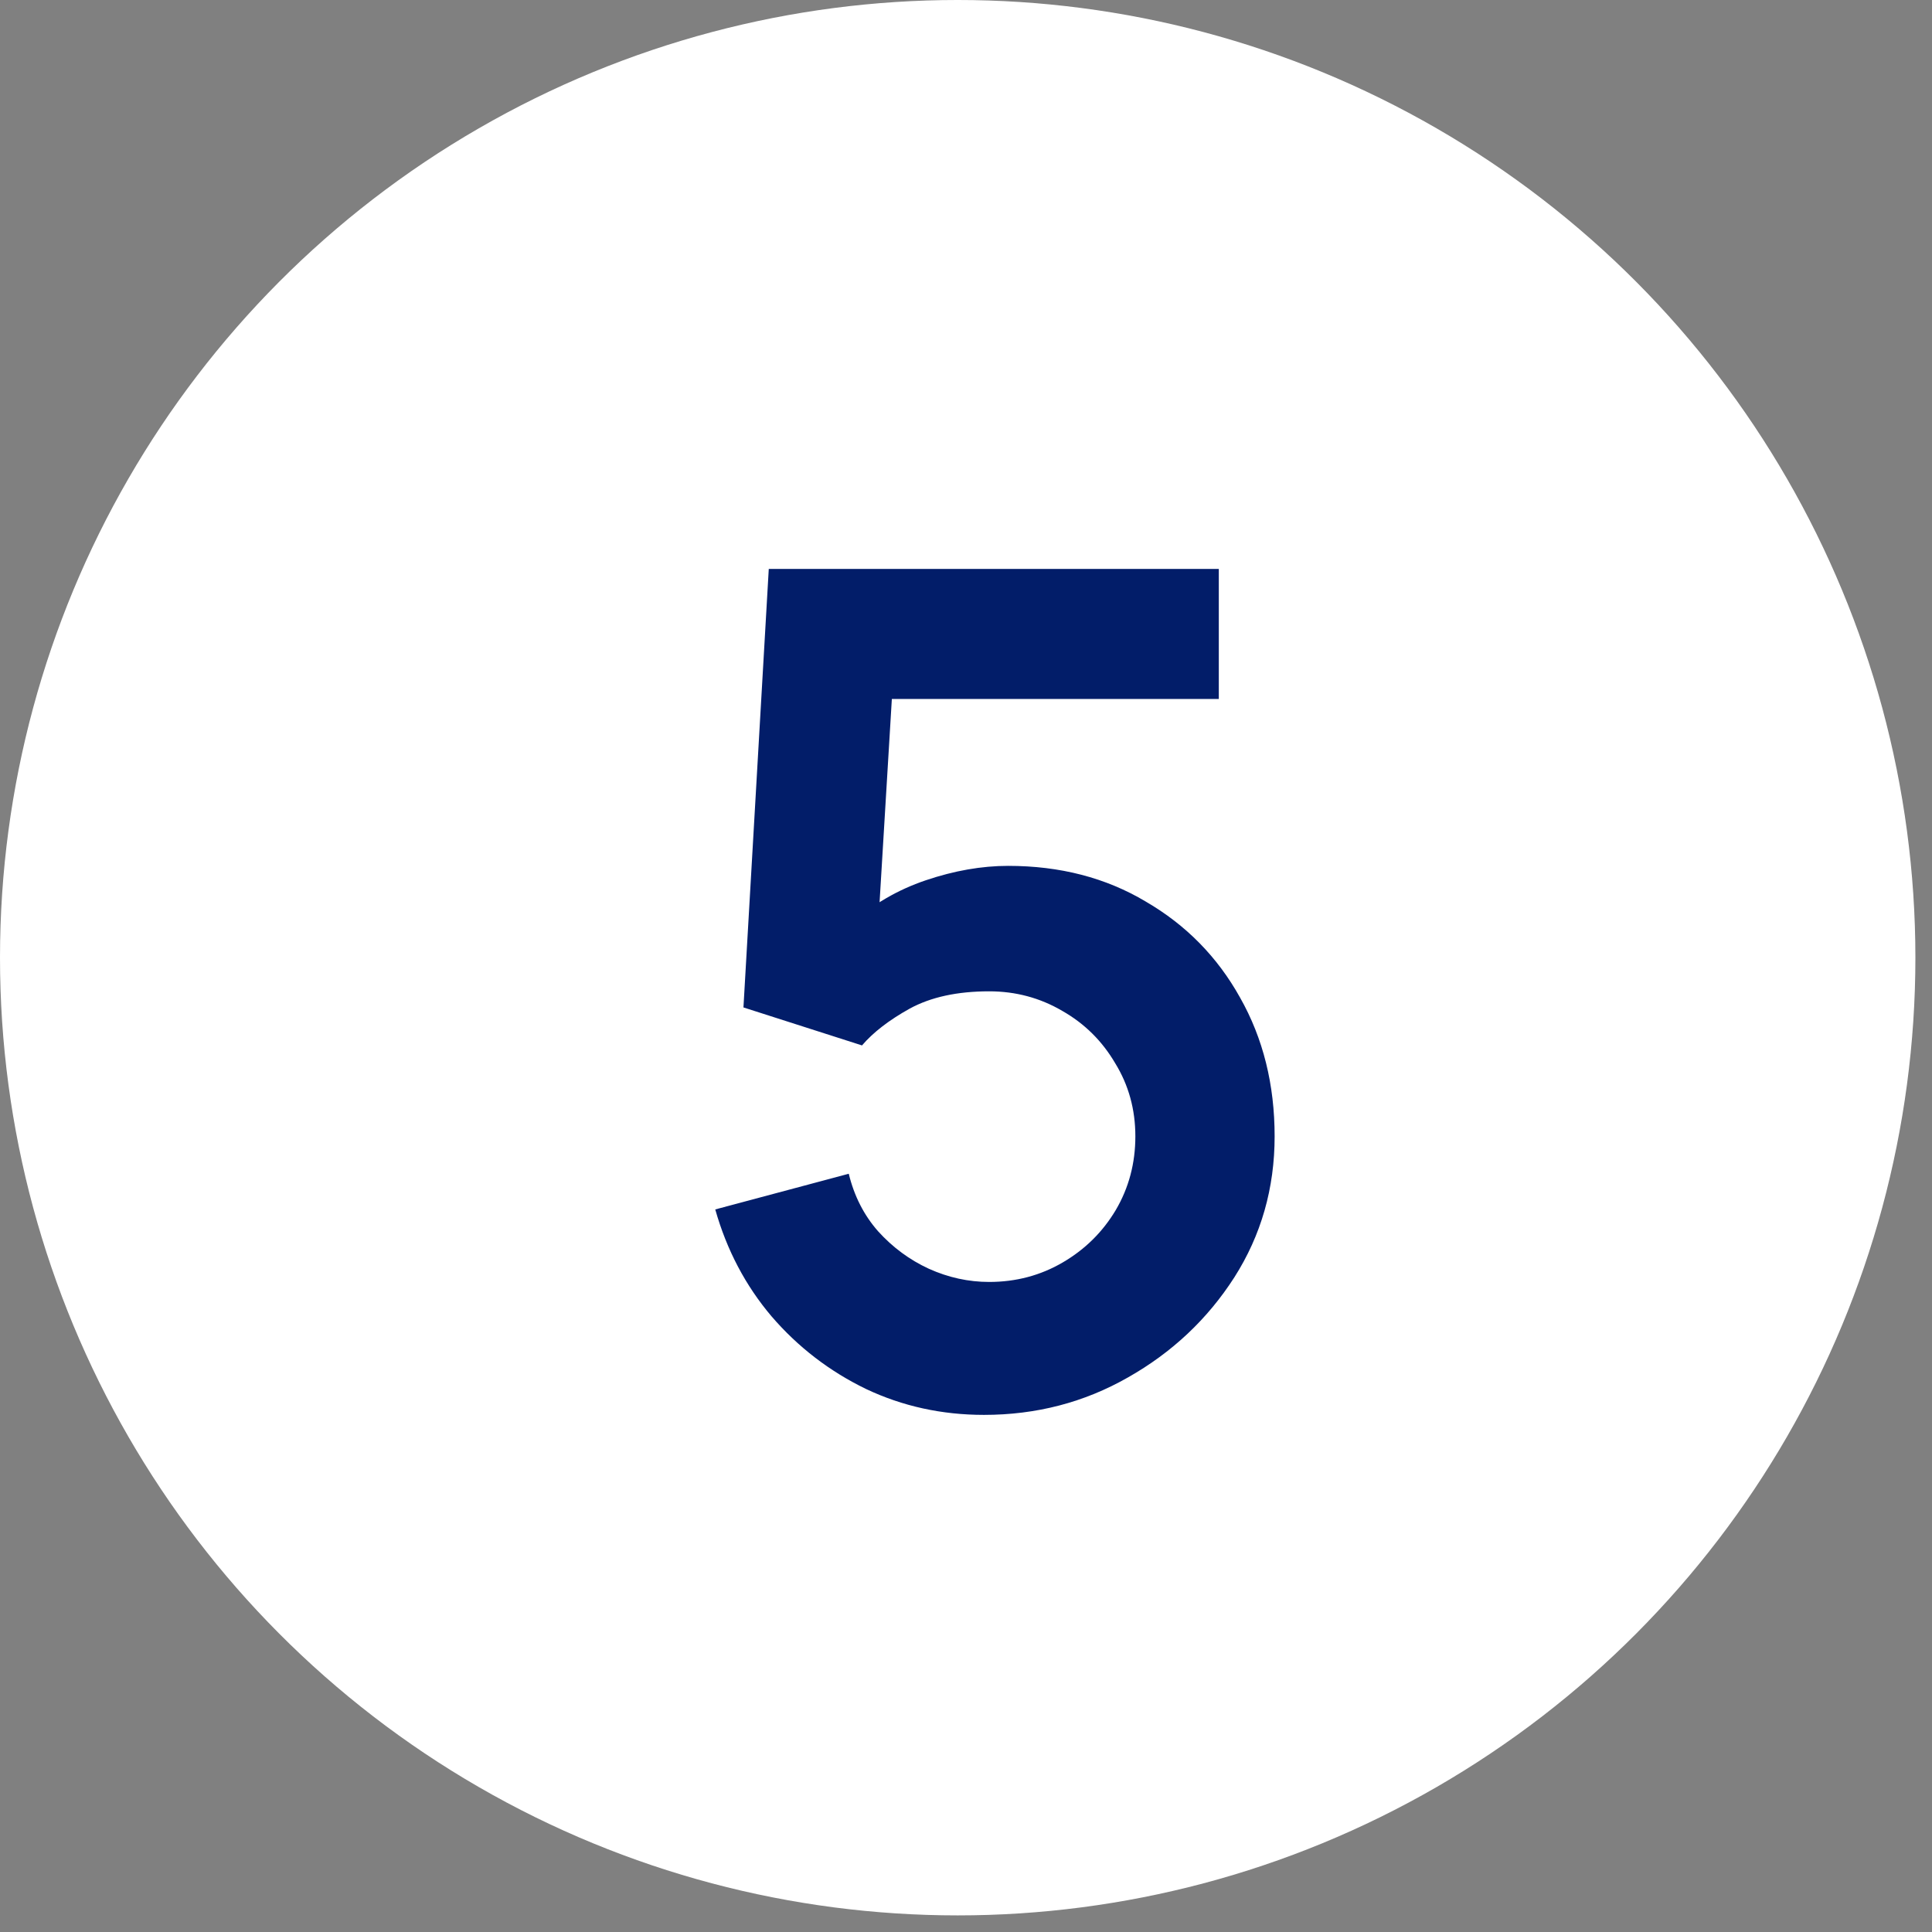
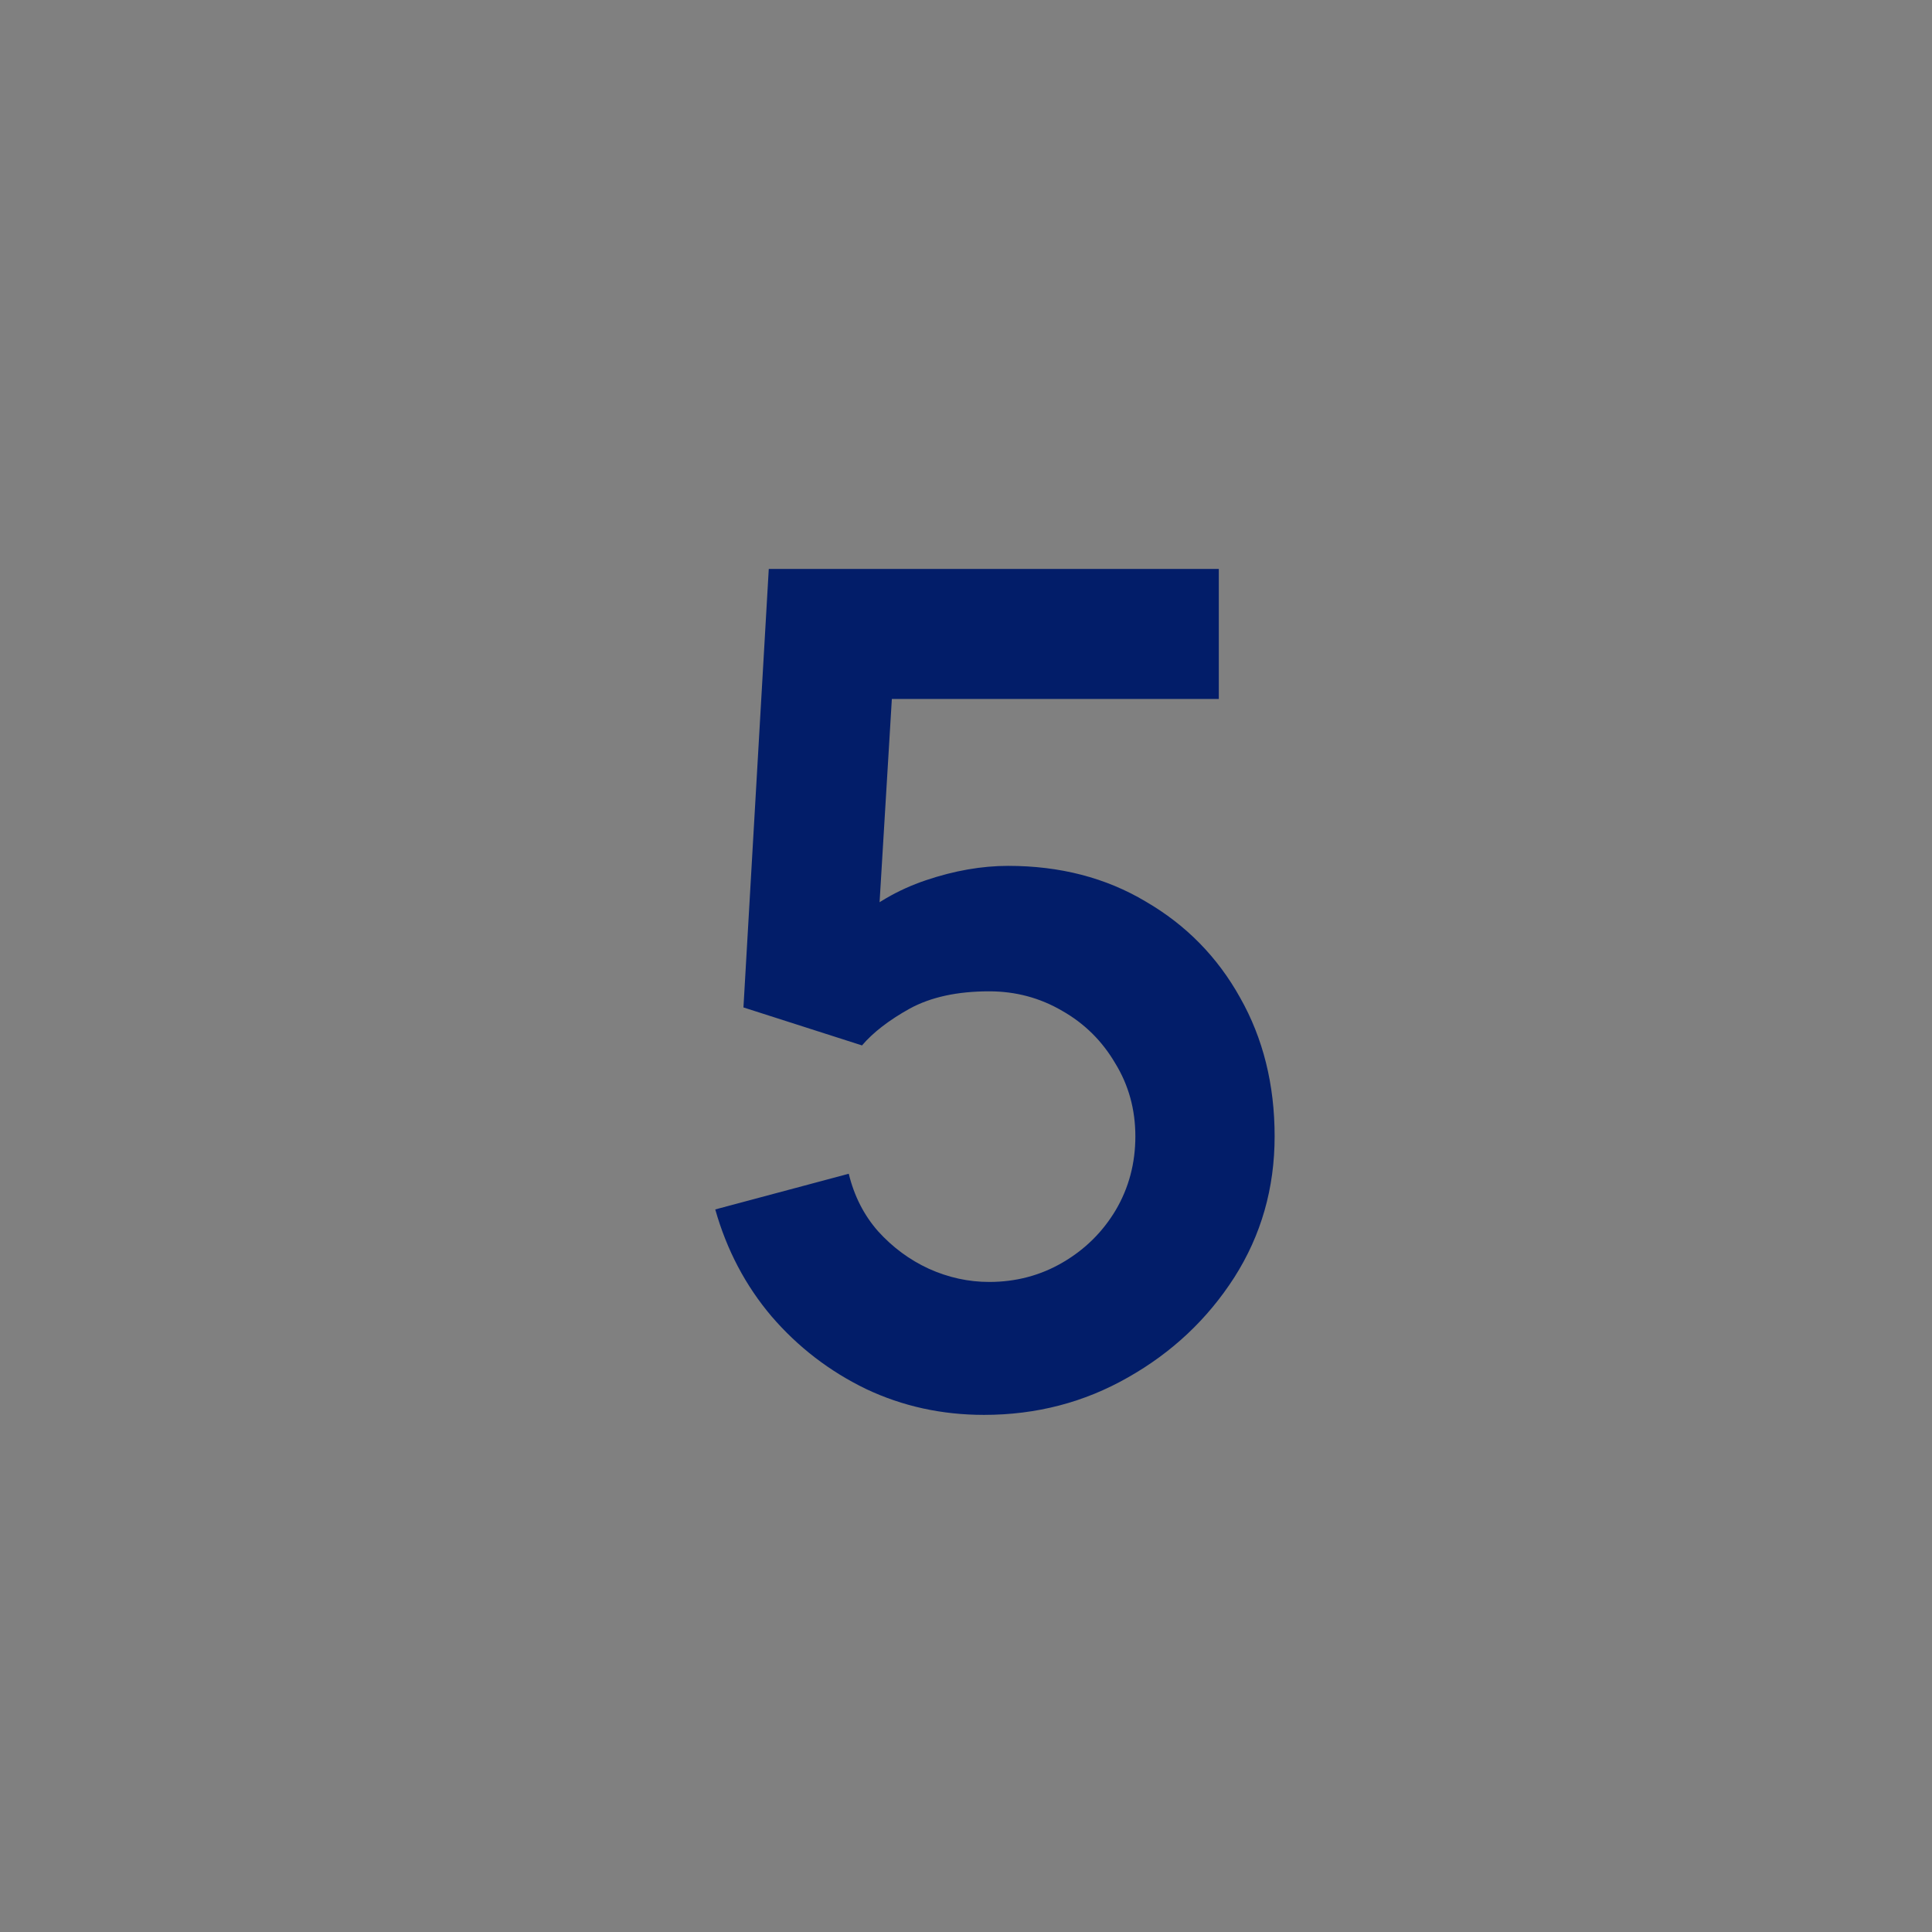
<svg xmlns="http://www.w3.org/2000/svg" width="47" height="47" viewBox="0 0 47 47" fill="none">
  <rect x="0" y="0" width="47" height="47" fill="#808080" stroke="none" />
-   <circle cx="23.298" cy="23.298" r="23.298" fill="white" />
  <path d="M23.938 34.42C22.912 34.42 21.955 34.21 21.068 33.79C20.182 33.361 19.416 32.773 18.772 32.026C18.138 31.279 17.68 30.411 17.4 29.422L20.648 28.554C20.779 29.095 21.017 29.562 21.362 29.954C21.717 30.346 22.128 30.649 22.594 30.864C23.07 31.079 23.56 31.186 24.064 31.186C24.718 31.186 25.315 31.027 25.856 30.71C26.398 30.393 26.827 29.968 27.144 29.436C27.462 28.895 27.62 28.297 27.62 27.644C27.62 26.991 27.457 26.398 27.13 25.866C26.813 25.325 26.384 24.9 25.842 24.592C25.301 24.275 24.708 24.116 24.064 24.116C23.29 24.116 22.646 24.256 22.132 24.536C21.628 24.816 21.241 25.115 20.97 25.432L18.086 24.508L18.702 13.84H29.65V17.004H20.508L21.768 15.814L21.32 23.234L20.704 22.478C21.227 22.002 21.834 21.647 22.524 21.414C23.215 21.181 23.882 21.064 24.526 21.064C25.786 21.064 26.902 21.353 27.872 21.932C28.852 22.501 29.618 23.281 30.168 24.27C30.728 25.259 31.008 26.384 31.008 27.644C31.008 28.904 30.682 30.047 30.028 31.074C29.375 32.091 28.512 32.903 27.438 33.51C26.374 34.117 25.208 34.42 23.938 34.42Z" fill="#021D69" />
</svg>